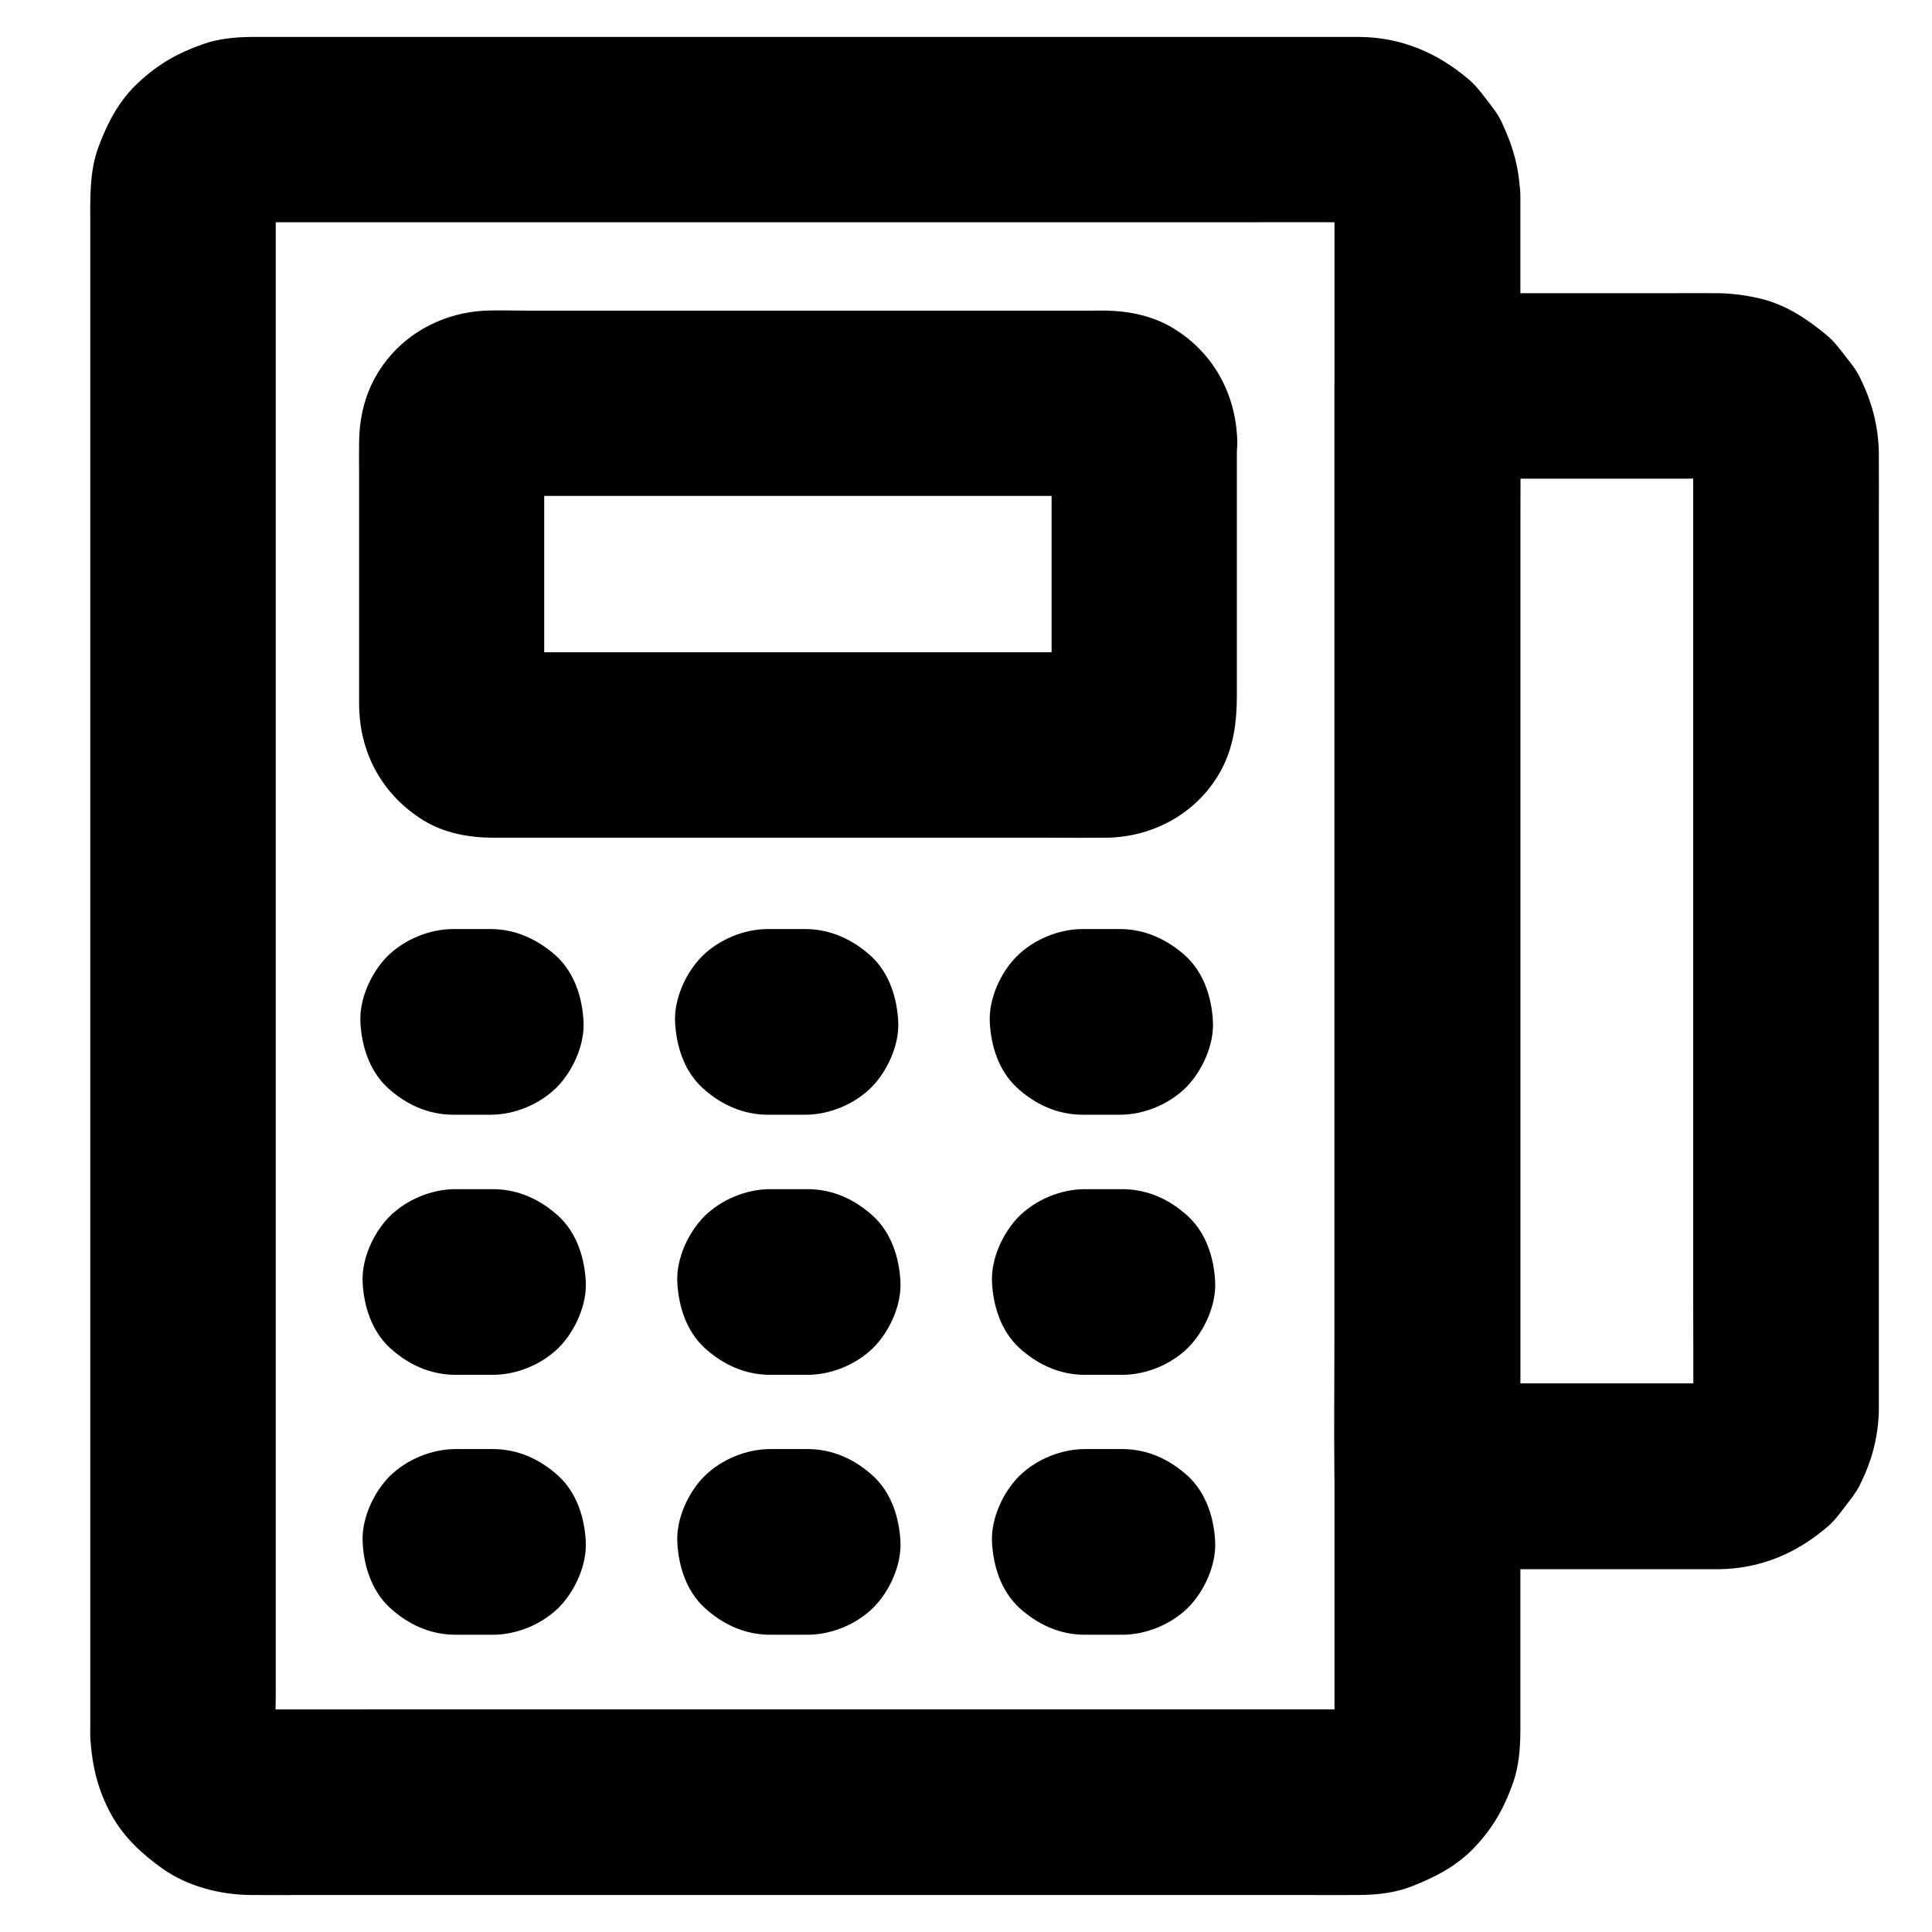
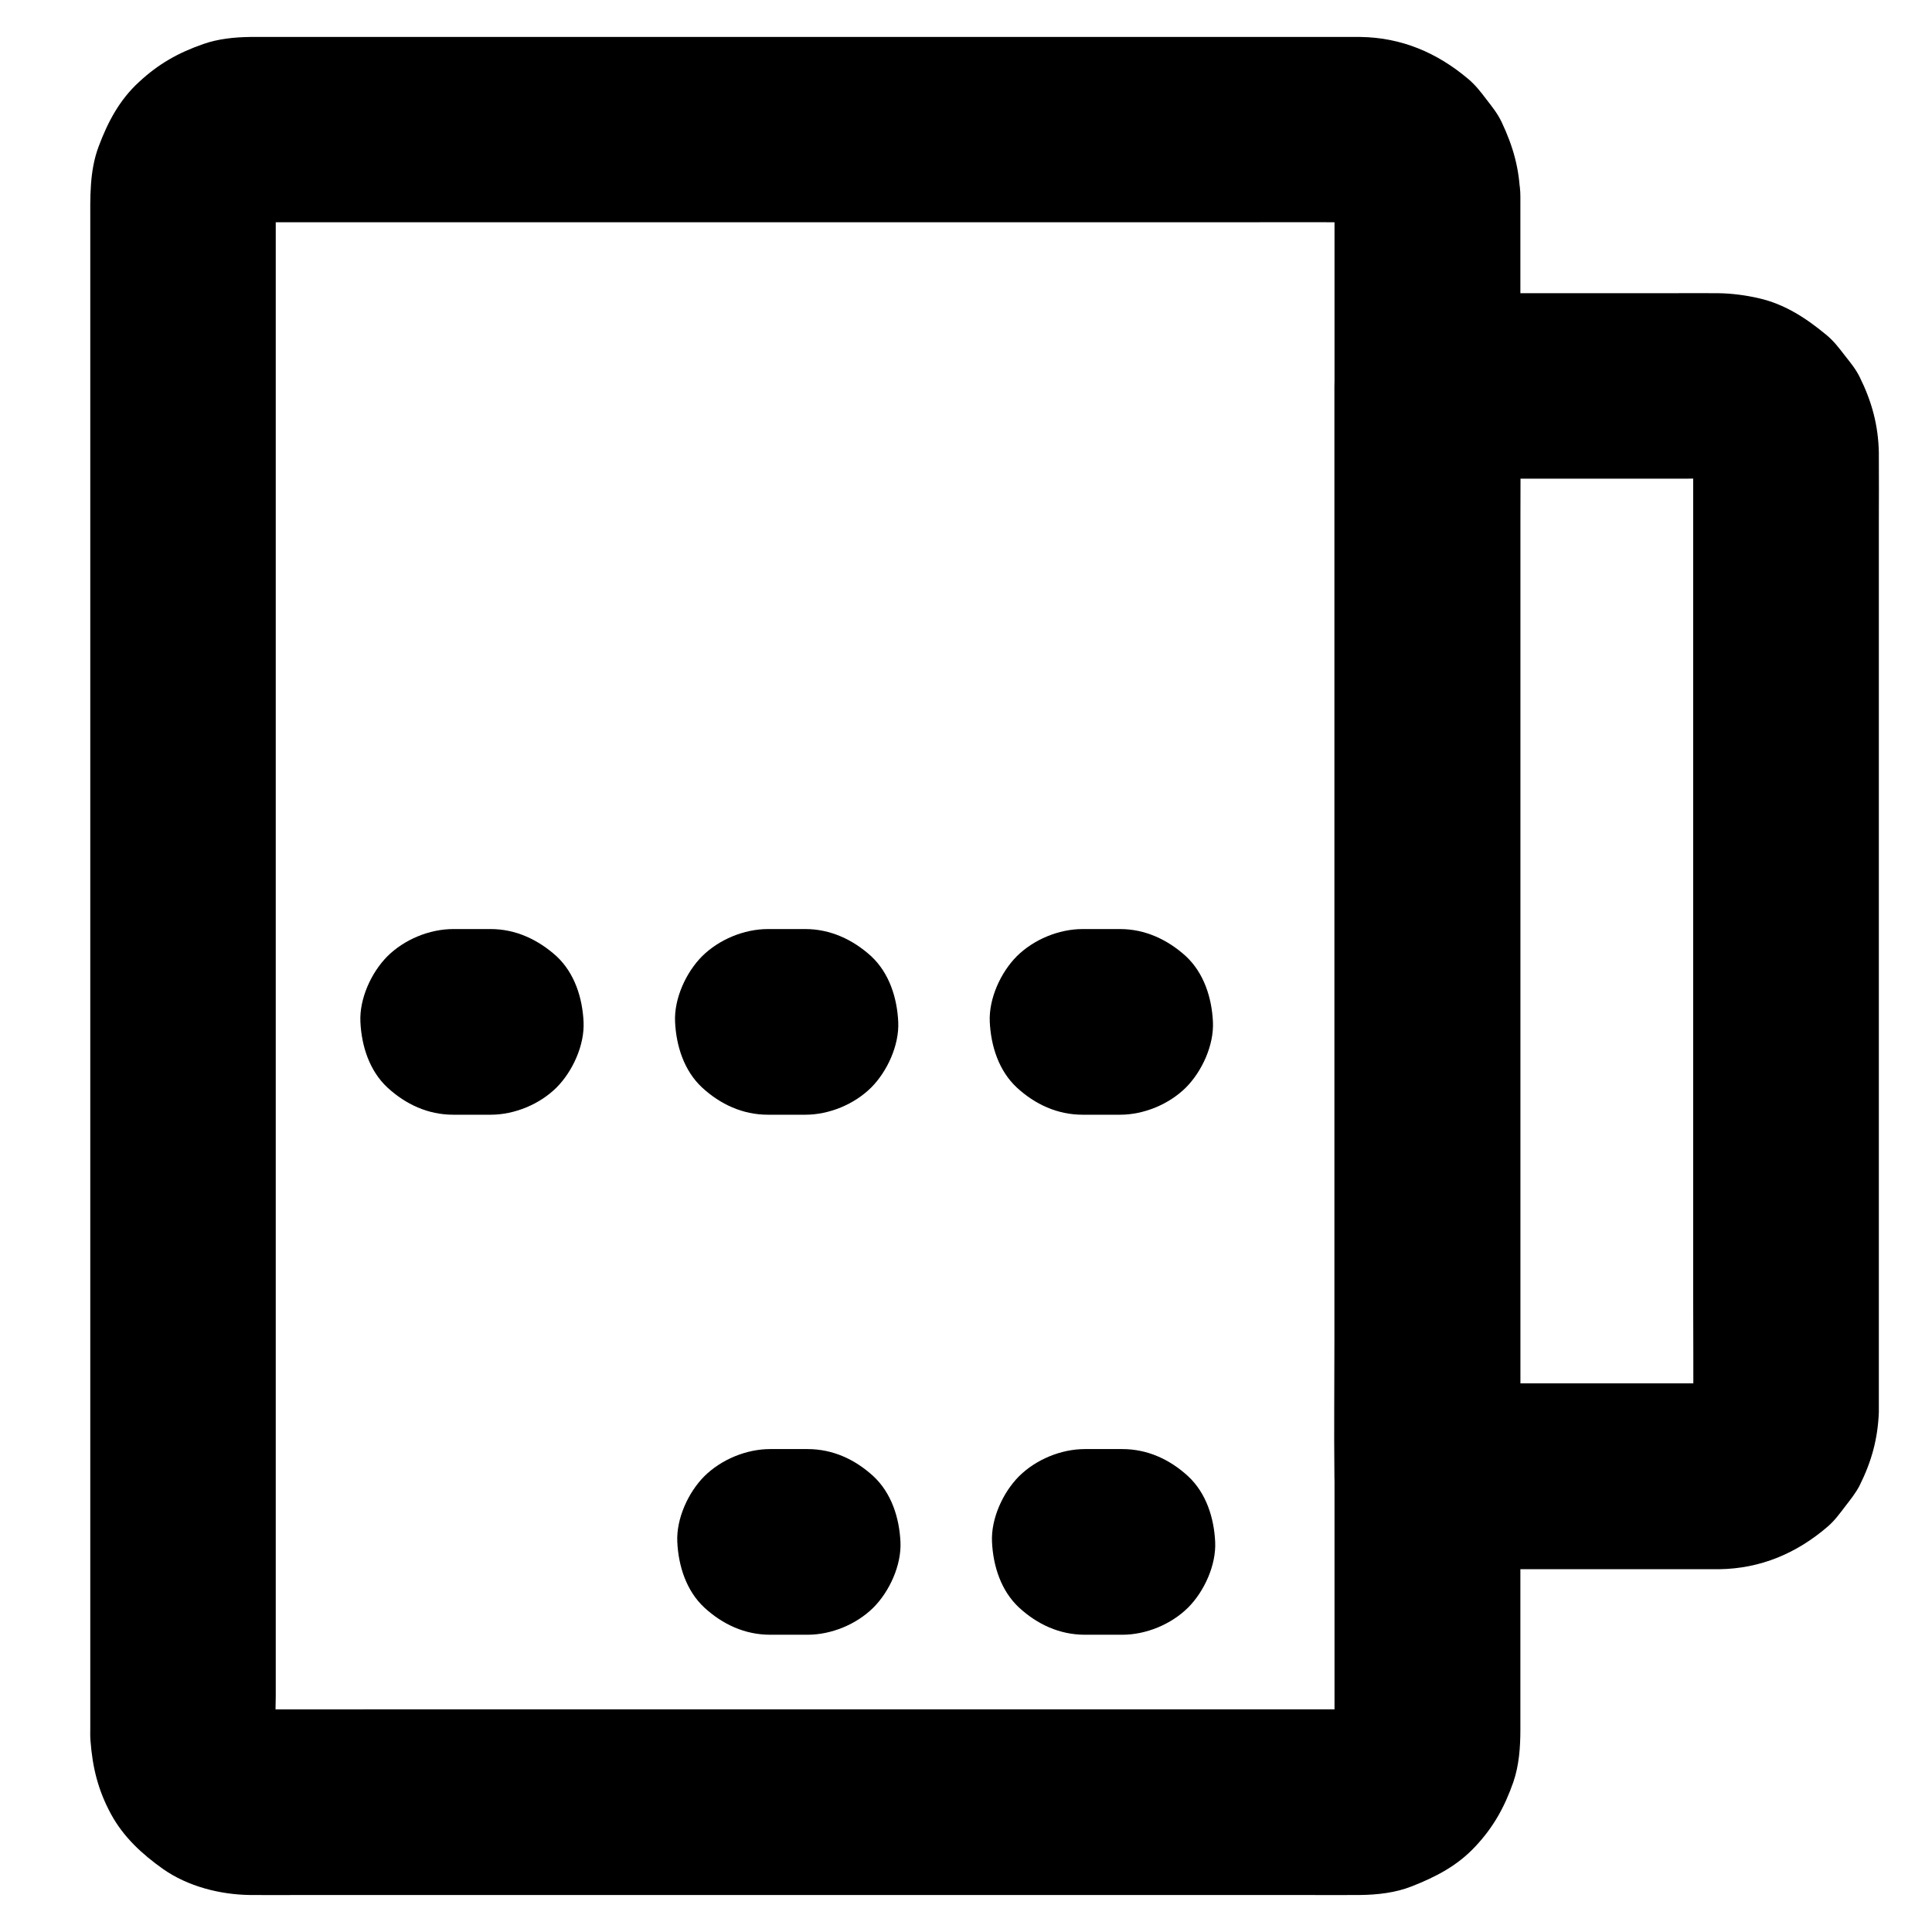
<svg xmlns="http://www.w3.org/2000/svg" fill="#000000" width="800px" height="800px" version="1.1" viewBox="144 144 512 512">
  <g>
    <path d="m497.66 196.06v11.02 29.914 44.035 53.875 58.695 59.434 55.301 46.395 33.309 15.301c0 1.082-0.051 2.117-0.195 3.199 0.297-2.164 0.59-4.379 0.887-6.543-0.246 1.523-0.688 2.953-1.23 4.379 0.836-1.969 1.672-3.938 2.461-5.856-0.641 1.379-1.379 2.609-2.262 3.836 1.277-1.672 2.559-3.297 3.836-4.969-0.934 1.18-1.969 2.164-3.102 3.102 1.672-1.277 3.297-2.559 4.969-3.836-1.18 0.887-2.461 1.625-3.836 2.262 1.969-0.836 3.938-1.672 5.856-2.461-1.426 0.59-2.856 0.984-4.379 1.23 2.164-0.297 4.379-0.59 6.543-0.887-3.297 0.441-6.742 0.195-10.086 0.195h-21.156-70.75-85.855-73.75c-11.711 0-23.418 0.051-35.078 0-1.031 0-2.016-0.051-3-0.195 2.164 0.297 4.379 0.59 6.543 0.887-1.523-0.246-2.953-0.688-4.379-1.23 1.969 0.836 3.938 1.672 5.856 2.461-1.379-0.641-2.609-1.379-3.836-2.262 1.672 1.277 3.297 2.559 4.969 3.836-1.18-0.934-2.164-1.969-3.102-3.102 1.277 1.672 2.559 3.297 3.836 4.969-0.887-1.18-1.625-2.461-2.262-3.836 0.836 1.969 1.672 3.938 2.461 5.856-0.59-1.426-0.984-2.856-1.23-4.379 0.297 2.164 0.59 4.379 0.887 6.543-0.59-4.281-0.195-8.758-0.195-13.086v-29.422-44.082-53.727-58.891-59.73-55.398-46.887-33.359-15.398c0-1.082 0.051-2.117 0.195-3.199-0.297 2.164-0.59 4.379-0.887 6.543 0.246-1.523 0.688-2.953 1.23-4.379-0.836 1.969-1.672 3.938-2.461 5.856 0.641-1.379 1.379-2.609 2.262-3.836-1.277 1.672-2.559 3.297-3.836 4.969 0.934-1.18 1.969-2.164 3.102-3.102-1.672 1.277-3.297 2.559-4.969 3.836 1.18-0.887 2.461-1.625 3.836-2.262-1.969 0.836-3.938 1.672-5.856 2.461 1.426-0.59 2.856-0.984 4.379-1.23-2.164 0.297-4.379 0.59-6.543 0.887 3.297-0.441 6.742-0.195 10.086-0.195h21.156 70.75 85.855 73.75c11.711 0 23.418-0.051 35.078 0 1.031 0 2.016 0.051 3 0.195-2.164-0.297-4.379-0.59-6.543-0.887 1.523 0.246 2.953 0.688 4.379 1.23-1.969-0.836-3.938-1.672-5.856-2.461 1.379 0.641 2.609 1.379 3.836 2.262-1.672-1.277-3.297-2.559-4.969-3.836 1.18 0.934 2.164 1.969 3.102 3.102-1.277-1.672-2.559-3.297-3.836-4.969 0.887 1.18 1.625 2.461 2.262 3.836-0.836-1.969-1.672-3.938-2.461-5.856 0.59 1.426 0.984 2.856 1.23 4.379-0.297-2.164-0.59-4.379-0.887-6.543 0.148 0.934 0.195 1.82 0.195 2.703 0.098 6.394 2.656 12.84 7.184 17.418 4.281 4.281 11.266 7.477 17.418 7.184 6.348-0.297 12.941-2.363 17.418-7.184 4.379-4.773 7.332-10.773 7.184-17.418-0.148-7.231-1.871-13.285-4.922-19.73-1.082-2.262-2.508-4.035-4.035-6.004-1.523-2.016-2.902-3.789-4.82-5.41-8.215-6.938-17.664-10.973-28.535-11.121h-3.789-23.812-39.949-50.035-53.578-50.48-41.477-25.828-5.019-0.297c-4.082 0.051-8.512 0.492-12.398 1.871-6.641 2.312-11.906 5.266-17.074 10.086-5.168 4.727-8.266 10.629-10.676 17.074-2.461 6.543-2.215 13.531-2.215 20.418v22.977 35.621 44.969 50.676 53.578 52.891 48.66 41.523 30.848 16.828c0 1.133-0.051 2.312 0.051 3.445 0.543 7.184 2.016 13.188 5.461 19.531 3.297 6.051 8.215 10.578 13.777 14.516 6.594 4.625 15.105 6.789 23.074 6.887 4.527 0.051 9.102 0 13.629 0h33.062 45.805 52.645 52.891 46.738 34.047c5.066 0 10.184 0.051 15.254 0 4.676-0.051 9.496-0.59 13.824-2.312 6.348-2.508 12.004-5.41 16.777-10.527 4.82-5.117 7.773-10.48 10.086-17.074 1.523-4.43 1.871-9.25 1.871-13.922v-15.645-29.961-40.887-48.461-52.449-53.629-51.219-45.461-36.262-24.008-8.316c0-6.297-2.754-12.941-7.184-17.418-4.281-4.281-11.266-7.477-17.418-7.184-6.348 0.297-12.941 2.363-17.418 7.184-4.43 4.875-7.234 10.777-7.234 17.418z" />
    <path d="m592.71 263.96v25.535 61.008 73.555 63.371c0 9.938 0.098 19.828 0 29.766 0 0.984-0.051 1.969-0.195 2.953 0.297-2.164 0.59-4.379 0.887-6.543-0.246 1.523-0.688 2.953-1.23 4.379 0.836-1.969 1.672-3.938 2.461-5.856-0.641 1.379-1.379 2.609-2.262 3.836 1.277-1.672 2.559-3.297 3.836-4.969-0.934 1.18-1.969 2.164-3.102 3.102 1.672-1.277 3.297-2.559 4.969-3.836-1.18 0.887-2.461 1.625-3.836 2.262 1.969-0.836 3.938-1.672 5.856-2.461-1.426 0.59-2.856 0.984-4.379 1.23 2.164-0.297 4.379-0.59 6.543-0.887-3.102 0.395-6.348 0.195-9.445 0.195h-18.402-42.215-9.938c8.215 8.215 16.383 16.383 24.602 24.602v-28.734-69.027-83.492-72.176c0-11.66 0.148-23.371 0-35.031v-0.492c-8.215 8.215-16.383 16.383-24.602 24.602h68.734c3.738 0 7.578-0.297 11.266 0.195-2.164-0.297-4.379-0.59-6.543-0.887 1.523 0.246 2.953 0.688 4.379 1.23-1.969-0.836-3.938-1.672-5.856-2.461 1.379 0.641 2.609 1.379 3.836 2.262-1.672-1.277-3.297-2.559-4.969-3.836 1.18 0.934 2.164 1.969 3.102 3.102-1.277-1.672-2.559-3.297-3.836-4.969 0.887 1.18 1.625 2.461 2.262 3.836-0.836-1.969-1.672-3.938-2.461-5.856 0.59 1.426 0.984 2.856 1.23 4.379-0.297-2.164-0.59-4.379-0.887-6.543 0.098 0.883 0.148 1.77 0.195 2.656 0.098 6.394 2.656 12.84 7.184 17.418 4.281 4.281 11.266 7.477 17.418 7.184 6.348-0.297 12.941-2.363 17.418-7.184 4.379-4.773 7.332-10.773 7.184-17.418-0.148-7.281-1.871-13.578-5.066-20.023-1.031-2.117-2.461-3.836-3.938-5.707-1.625-2.117-3-3.938-5.066-5.609-5.312-4.379-10.875-8.02-17.762-9.594-3.445-0.789-7.133-1.277-10.676-1.328-4.328-0.051-8.707 0-13.039 0h-50.727-13.383c-13.285 0-24.602 11.266-24.602 24.602v28.734 69.027 83.492 72.176c0 11.66-0.148 23.371 0 35.031v0.492c0 13.285 11.266 24.602 24.602 24.602h31.586 42.461 3.297c10.973-0.148 20.566-4.231 28.781-11.316 1.77-1.523 3.102-3.344 4.527-5.215 1.426-1.871 2.856-3.59 3.938-5.707 3.148-6.348 4.773-12.25 5.066-19.336v-1.477-17.762-36.062-46.738-50.625-46.789-36.113c0-5.953 0.051-11.906 0-17.859v-0.789c0-6.297-2.754-12.941-7.184-17.418-4.281-4.281-11.266-7.477-17.418-7.184-6.348 0.297-12.941 2.363-17.418 7.184-4.43 4.766-7.184 10.668-7.184 17.312z" />
-     <path d="m422.68 260.52v62.926c0 3.199 0.246 6.496-0.098 9.691 0.297-2.164 0.59-4.379 0.887-6.543-0.148 0.887-0.395 1.672-0.738 2.508 0.836-1.969 1.672-3.938 2.461-5.856-0.395 0.789-0.836 1.477-1.328 2.215 1.277-1.672 2.559-3.297 3.836-4.969-0.441 0.492-0.887 0.934-1.379 1.379 1.672-1.277 3.297-2.559 4.969-3.836-0.688 0.543-1.379 0.984-2.215 1.328 1.969-0.836 3.938-1.672 5.856-2.461-0.836 0.344-1.625 0.59-2.508 0.738 2.164-0.297 4.379-0.59 6.543-0.887-5.707 0.59-11.711 0.098-17.465 0.098h-39.211-89.051-14.613c-2.215 0-4.477 0.148-6.691-0.098 2.164 0.297 4.379 0.59 6.543 0.887-0.887-0.148-1.672-0.395-2.508-0.738 1.969 0.836 3.938 1.672 5.856 2.461-0.789-0.395-1.477-0.836-2.215-1.328 1.672 1.277 3.297 2.559 4.969 3.836-0.492-0.441-0.934-0.887-1.379-1.379 1.277 1.672 2.559 3.297 3.836 4.969-0.543-0.688-0.984-1.379-1.328-2.215 0.836 1.969 1.672 3.938 2.461 5.856-0.344-0.836-0.59-1.625-0.738-2.508 0.297 2.164 0.59 4.379 0.887 6.543-0.297-2.656-0.098-5.461-0.098-8.117v-17.27-38.719c0-3.246-0.246-6.641 0.098-9.891-0.297 2.164-0.59 4.379-0.887 6.543 0.148-0.887 0.395-1.672 0.738-2.508-0.836 1.969-1.672 3.938-2.461 5.856 0.395-0.789 0.836-1.477 1.328-2.215-1.277 1.672-2.559 3.297-3.836 4.969 0.441-0.492 0.887-0.934 1.379-1.379-1.672 1.277-3.297 2.559-4.969 3.836 0.688-0.543 1.379-0.984 2.215-1.328-1.969 0.836-3.938 1.672-5.856 2.461 0.836-0.344 1.625-0.59 2.508-0.738-2.164 0.297-4.379 0.59-6.543 0.887 5.707-0.59 11.711-0.098 17.465-0.098h39.211 89.051 14.613c2.215 0 4.477-0.148 6.691 0.098-2.164-0.297-4.379-0.59-6.543-0.887 0.887 0.148 1.672 0.395 2.508 0.738-1.969-0.836-3.938-1.672-5.856-2.461 0.789 0.395 1.477 0.836 2.215 1.328-1.672-1.277-3.297-2.559-4.969-3.836 0.492 0.441 0.934 0.887 1.379 1.379-1.277-1.672-2.559-3.297-3.836-4.969 0.543 0.688 0.984 1.379 1.328 2.215-0.836-1.969-1.672-3.938-2.461-5.856 0.344 0.836 0.59 1.625 0.738 2.508-0.297-2.164-0.59-4.379-0.887-6.543 0.098 0.492 0.098 0.938 0.098 1.379 0.246 6.445 2.609 12.793 7.184 17.418 4.281 4.281 11.266 7.477 17.418 7.184 6.348-0.297 12.941-2.363 17.418-7.184 4.328-4.723 7.43-10.824 7.184-17.418-0.441-12.152-6.297-22.977-16.777-29.422-5.215-3.246-11.512-4.625-17.613-4.773-1.277-0.051-2.609 0-3.887 0h-20.762-69.324-60.172c-3.543 0-7.086-0.148-10.629 0-12.004 0.543-23.027 6.742-29.078 17.32-3.051 5.312-4.379 11.266-4.477 17.32-0.051 2.805 0 5.609 0 8.414v61.059c0 12.891 6.004 24.109 17.023 30.945 5.559 3.445 12.25 4.625 18.695 4.625h16.777 66.52 64.551c4.773 0 9.543 0.051 14.27 0 12.547-0.098 24.305-6.496 30.453-17.613 3.492-6.297 4.328-13.137 4.328-20.172v-62.238-5.461c0-6.297-2.754-12.941-7.184-17.418-4.281-4.281-11.266-7.477-17.418-7.184-6.348 0.297-12.941 2.363-17.418 7.184-4.277 4.867-7.082 10.773-7.082 17.414z" />
    <path d="m274.05 390.21h-9.938c-6.297 0-12.941 2.754-17.418 7.184-4.281 4.281-7.477 11.266-7.184 17.418 0.297 6.348 2.363 12.941 7.184 17.418 4.82 4.43 10.727 7.184 17.418 7.184h9.938c6.297 0 12.941-2.754 17.418-7.184 4.281-4.281 7.477-11.266 7.184-17.418-0.297-6.348-2.363-12.941-7.184-17.418-4.871-4.379-10.777-7.184-17.418-7.184z" />
    <path d="m357.44 390.21h-9.938c-6.297 0-12.941 2.754-17.418 7.184-4.281 4.281-7.477 11.266-7.184 17.418 0.297 6.348 2.363 12.941 7.184 17.418 4.82 4.43 10.727 7.184 17.418 7.184h9.938c6.297 0 12.941-2.754 17.418-7.184 4.281-4.281 7.477-11.266 7.184-17.418-0.297-6.348-2.363-12.941-7.184-17.418-4.824-4.379-10.777-7.184-17.418-7.184z" />
    <path d="m440.84 390.21h-9.938c-6.297 0-12.941 2.754-17.418 7.184-4.281 4.281-7.477 11.266-7.184 17.418 0.297 6.348 2.363 12.941 7.184 17.418 4.82 4.43 10.727 7.184 17.418 7.184h9.938c6.297 0 12.941-2.754 17.418-7.184 4.281-4.281 7.477-11.266 7.184-17.418-0.297-6.348-2.363-12.941-7.184-17.418-4.824-4.379-10.777-7.184-17.418-7.184z" />
-     <path d="m274.64 459.14h-9.938c-6.297 0-12.941 2.754-17.418 7.184-4.281 4.281-7.477 11.266-7.184 17.418 0.297 6.348 2.363 12.941 7.184 17.418 4.82 4.43 10.727 7.184 17.418 7.184h9.938c6.297 0 12.941-2.754 17.418-7.184 4.281-4.281 7.477-11.266 7.184-17.418-0.297-6.348-2.363-12.941-7.184-17.418-4.824-4.43-10.727-7.184-17.418-7.184z" />
-     <path d="m358.03 459.14h-9.938c-6.297 0-12.941 2.754-17.418 7.184-4.281 4.281-7.477 11.266-7.184 17.418 0.297 6.348 2.363 12.941 7.184 17.418 4.82 4.43 10.727 7.184 17.418 7.184h9.938c6.297 0 12.941-2.754 17.418-7.184 4.281-4.281 7.477-11.266 7.184-17.418-0.297-6.348-2.363-12.941-7.184-17.418-4.824-4.43-10.727-7.184-17.418-7.184z" />
-     <path d="m441.43 459.14h-9.938c-6.297 0-12.941 2.754-17.418 7.184-4.281 4.281-7.477 11.266-7.184 17.418 0.297 6.348 2.363 12.941 7.184 17.418 4.82 4.43 10.727 7.184 17.418 7.184h9.938c6.297 0 12.941-2.754 17.418-7.184 4.281-4.281 7.477-11.266 7.184-17.418-0.297-6.348-2.363-12.941-7.184-17.418-4.824-4.43-10.727-7.184-17.418-7.184z" />
-     <path d="m274.64 528.02h-9.938c-6.297 0-12.941 2.754-17.418 7.184-4.281 4.281-7.477 11.266-7.184 17.418 0.297 6.348 2.363 12.941 7.184 17.418 4.82 4.43 10.727 7.184 17.418 7.184h9.938c6.297 0 12.941-2.754 17.418-7.184 4.281-4.281 7.477-11.266 7.184-17.418-0.297-6.348-2.363-12.941-7.184-17.418-4.824-4.426-10.727-7.184-17.418-7.184z" />
    <path d="m358.03 528.02h-9.938c-6.297 0-12.941 2.754-17.418 7.184-4.281 4.281-7.477 11.266-7.184 17.418 0.297 6.348 2.363 12.941 7.184 17.418 4.82 4.43 10.727 7.184 17.418 7.184h9.938c6.297 0 12.941-2.754 17.418-7.184 4.281-4.281 7.477-11.266 7.184-17.418-0.297-6.348-2.363-12.941-7.184-17.418-4.824-4.426-10.727-7.184-17.418-7.184z" />
    <path d="m441.43 528.02h-9.938c-6.297 0-12.941 2.754-17.418 7.184-4.281 4.281-7.477 11.266-7.184 17.418 0.297 6.348 2.363 12.941 7.184 17.418 4.82 4.43 10.727 7.184 17.418 7.184h9.938c6.297 0 12.941-2.754 17.418-7.184 4.281-4.281 7.477-11.266 7.184-17.418-0.297-6.348-2.363-12.941-7.184-17.418-4.824-4.426-10.727-7.184-17.418-7.184z" />
  </g>
</svg>